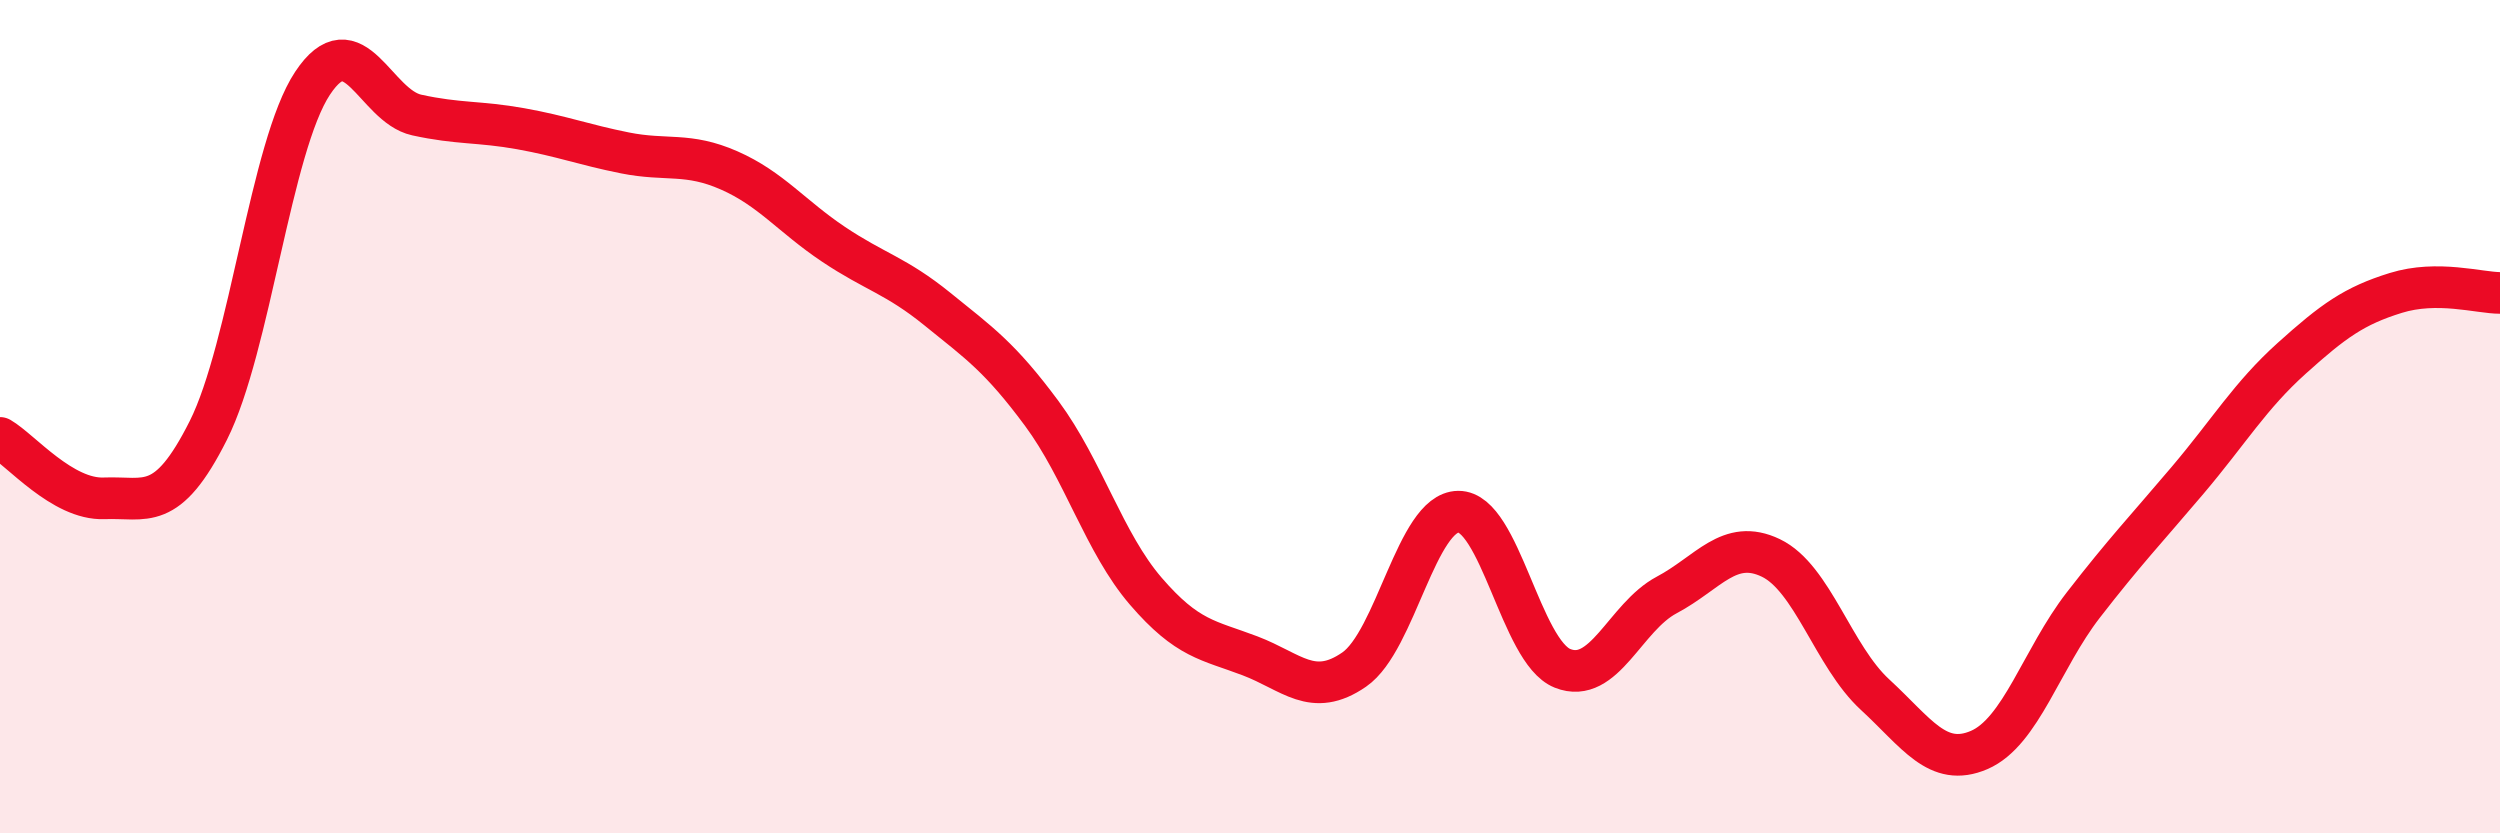
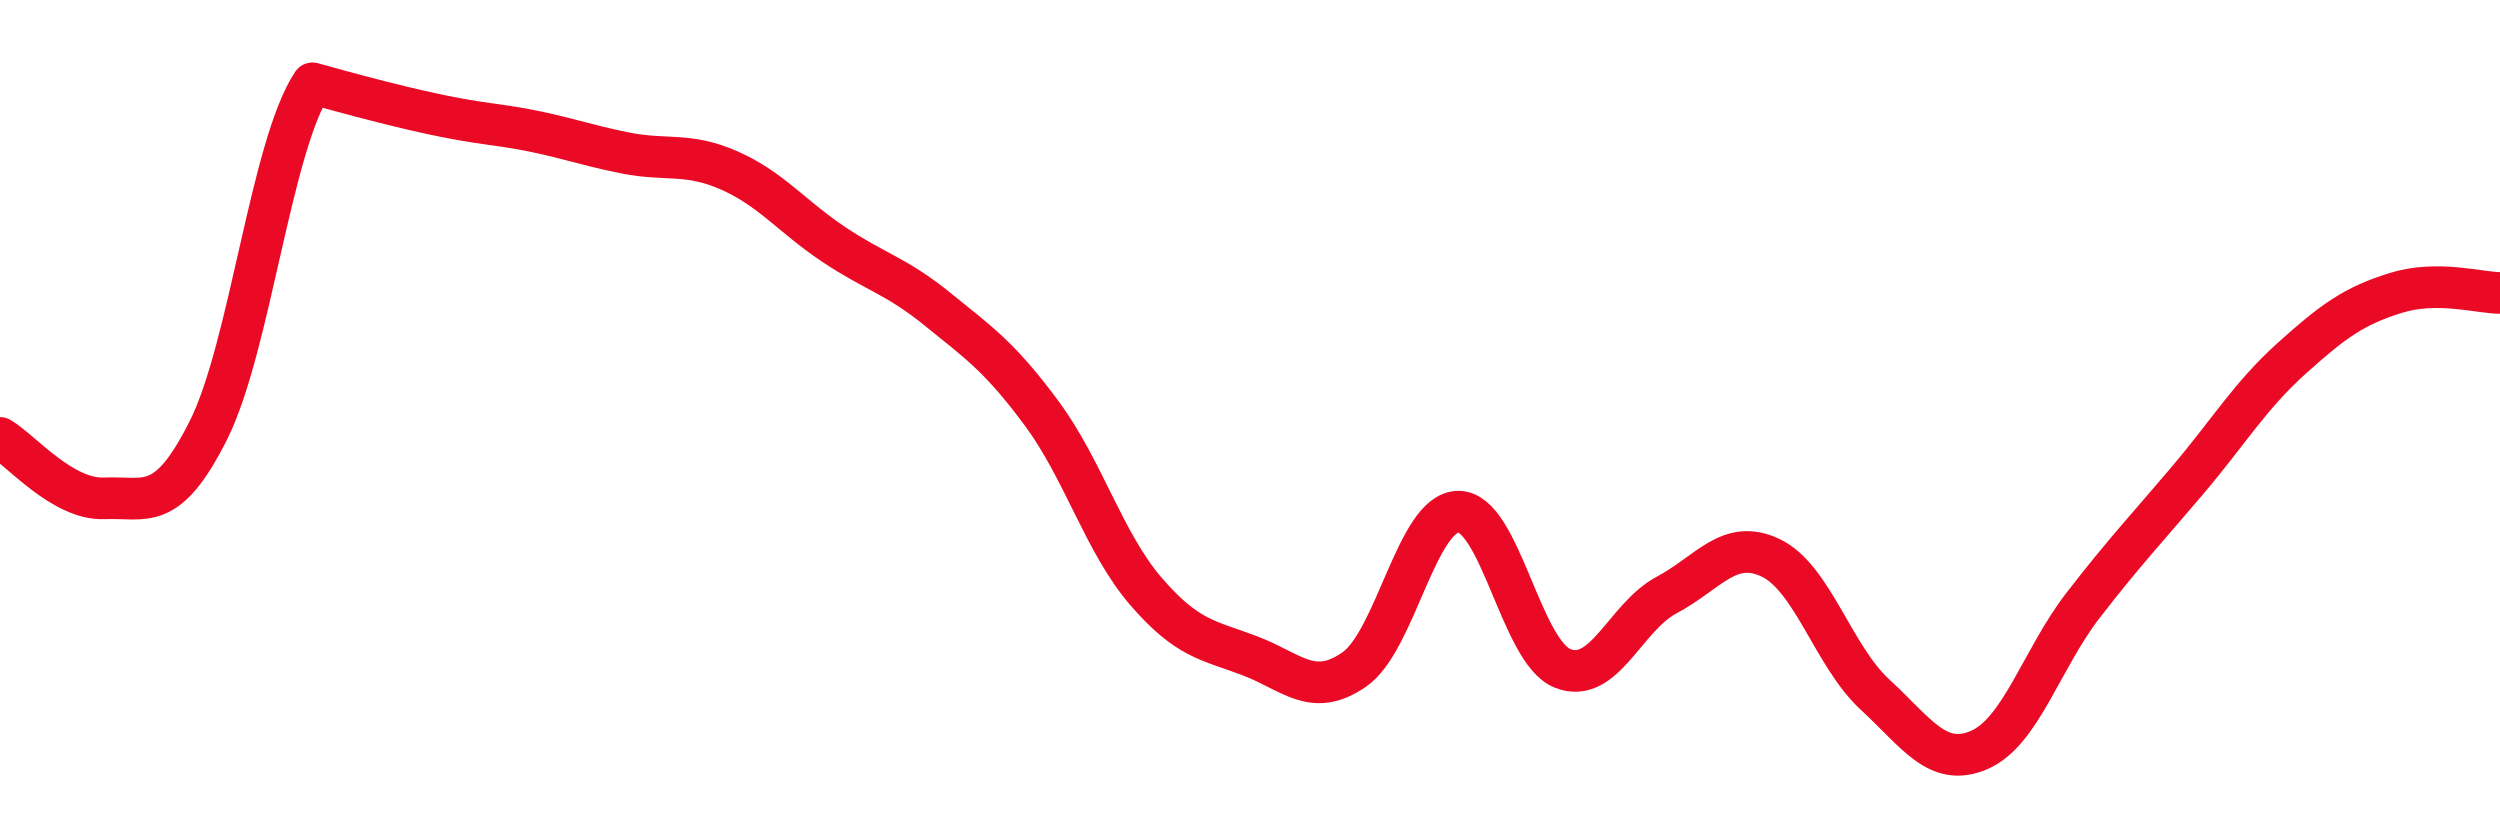
<svg xmlns="http://www.w3.org/2000/svg" width="60" height="20" viewBox="0 0 60 20">
-   <path d="M 0,10.51 C 0.5,10.8 1.5,12 2.5,11.96 C 3.5,11.92 4,12.32 5,10.33 C 6,8.34 6.5,3.51 7.5,2 C 8.5,0.49 9,2.54 10,2.76 C 11,2.98 11.5,2.91 12.5,3.09 C 13.5,3.27 14,3.47 15,3.67 C 16,3.87 16.5,3.65 17.5,4.09 C 18.5,4.53 19,5.19 20,5.86 C 21,6.53 21.5,6.61 22.5,7.42 C 23.5,8.23 24,8.57 25,9.92 C 26,11.27 26.5,13.03 27.5,14.19 C 28.5,15.35 29,15.36 30,15.74 C 31,16.12 31.5,16.76 32.5,16.07 C 33.5,15.38 34,12.29 35,12.28 C 36,12.27 36.5,15.64 37.5,16.04 C 38.5,16.44 39,14.81 40,14.28 C 41,13.75 41.5,12.91 42.5,13.39 C 43.5,13.87 44,15.75 45,16.67 C 46,17.59 46.5,18.43 47.5,18 C 48.5,17.57 49,15.81 50,14.52 C 51,13.23 51.5,12.71 52.5,11.53 C 53.5,10.35 54,9.5 55,8.6 C 56,7.7 56.5,7.34 57.5,7.03 C 58.5,6.72 59.5,7.03 60,7.03L60 20L0 20Z" fill="#EB0A25" opacity="0.1" stroke-linecap="round" stroke-linejoin="round" />
-   <path d="M 0,10.51 C 0.5,10.8 1.5,12 2.5,11.96 C 3.5,11.92 4,12.32 5,10.33 C 6,8.34 6.5,3.51 7.5,2 C 8.5,0.49 9,2.54 10,2.76 C 11,2.98 11.5,2.91 12.5,3.09 C 13.5,3.27 14,3.47 15,3.67 C 16,3.87 16.5,3.65 17.5,4.09 C 18.5,4.53 19,5.19 20,5.86 C 21,6.53 21.5,6.61 22.5,7.42 C 23.5,8.23 24,8.57 25,9.92 C 26,11.27 26.5,13.03 27.5,14.19 C 28.5,15.35 29,15.36 30,15.74 C 31,16.12 31.5,16.76 32.5,16.07 C 33.5,15.38 34,12.29 35,12.28 C 36,12.27 36.5,15.64 37.5,16.04 C 38.5,16.44 39,14.81 40,14.28 C 41,13.75 41.5,12.91 42.5,13.39 C 43.5,13.87 44,15.75 45,16.67 C 46,17.59 46.5,18.43 47.5,18 C 48.5,17.57 49,15.81 50,14.52 C 51,13.23 51.5,12.71 52.5,11.53 C 53.5,10.35 54,9.5 55,8.6 C 56,7.7 56.5,7.34 57.5,7.03 C 58.5,6.72 59.5,7.03 60,7.03" stroke="#EB0A25" stroke-width="1" fill="none" stroke-linecap="round" stroke-linejoin="round" />
+   <path d="M 0,10.51 C 0.5,10.8 1.5,12 2.5,11.96 C 3.5,11.92 4,12.32 5,10.33 C 6,8.34 6.5,3.51 7.5,2 C 11,2.98 11.5,2.91 12.5,3.09 C 13.5,3.27 14,3.47 15,3.67 C 16,3.87 16.5,3.65 17.5,4.09 C 18.5,4.53 19,5.19 20,5.86 C 21,6.53 21.5,6.61 22.5,7.42 C 23.5,8.23 24,8.57 25,9.92 C 26,11.27 26.5,13.03 27.5,14.19 C 28.5,15.35 29,15.36 30,15.74 C 31,16.12 31.5,16.76 32.5,16.07 C 33.5,15.38 34,12.29 35,12.28 C 36,12.27 36.5,15.64 37.5,16.04 C 38.5,16.44 39,14.81 40,14.28 C 41,13.75 41.5,12.91 42.5,13.39 C 43.5,13.87 44,15.75 45,16.67 C 46,17.59 46.5,18.43 47.5,18 C 48.5,17.57 49,15.81 50,14.52 C 51,13.23 51.5,12.71 52.5,11.53 C 53.5,10.35 54,9.5 55,8.6 C 56,7.7 56.5,7.34 57.5,7.03 C 58.5,6.72 59.5,7.03 60,7.03" stroke="#EB0A25" stroke-width="1" fill="none" stroke-linecap="round" stroke-linejoin="round" />
</svg>